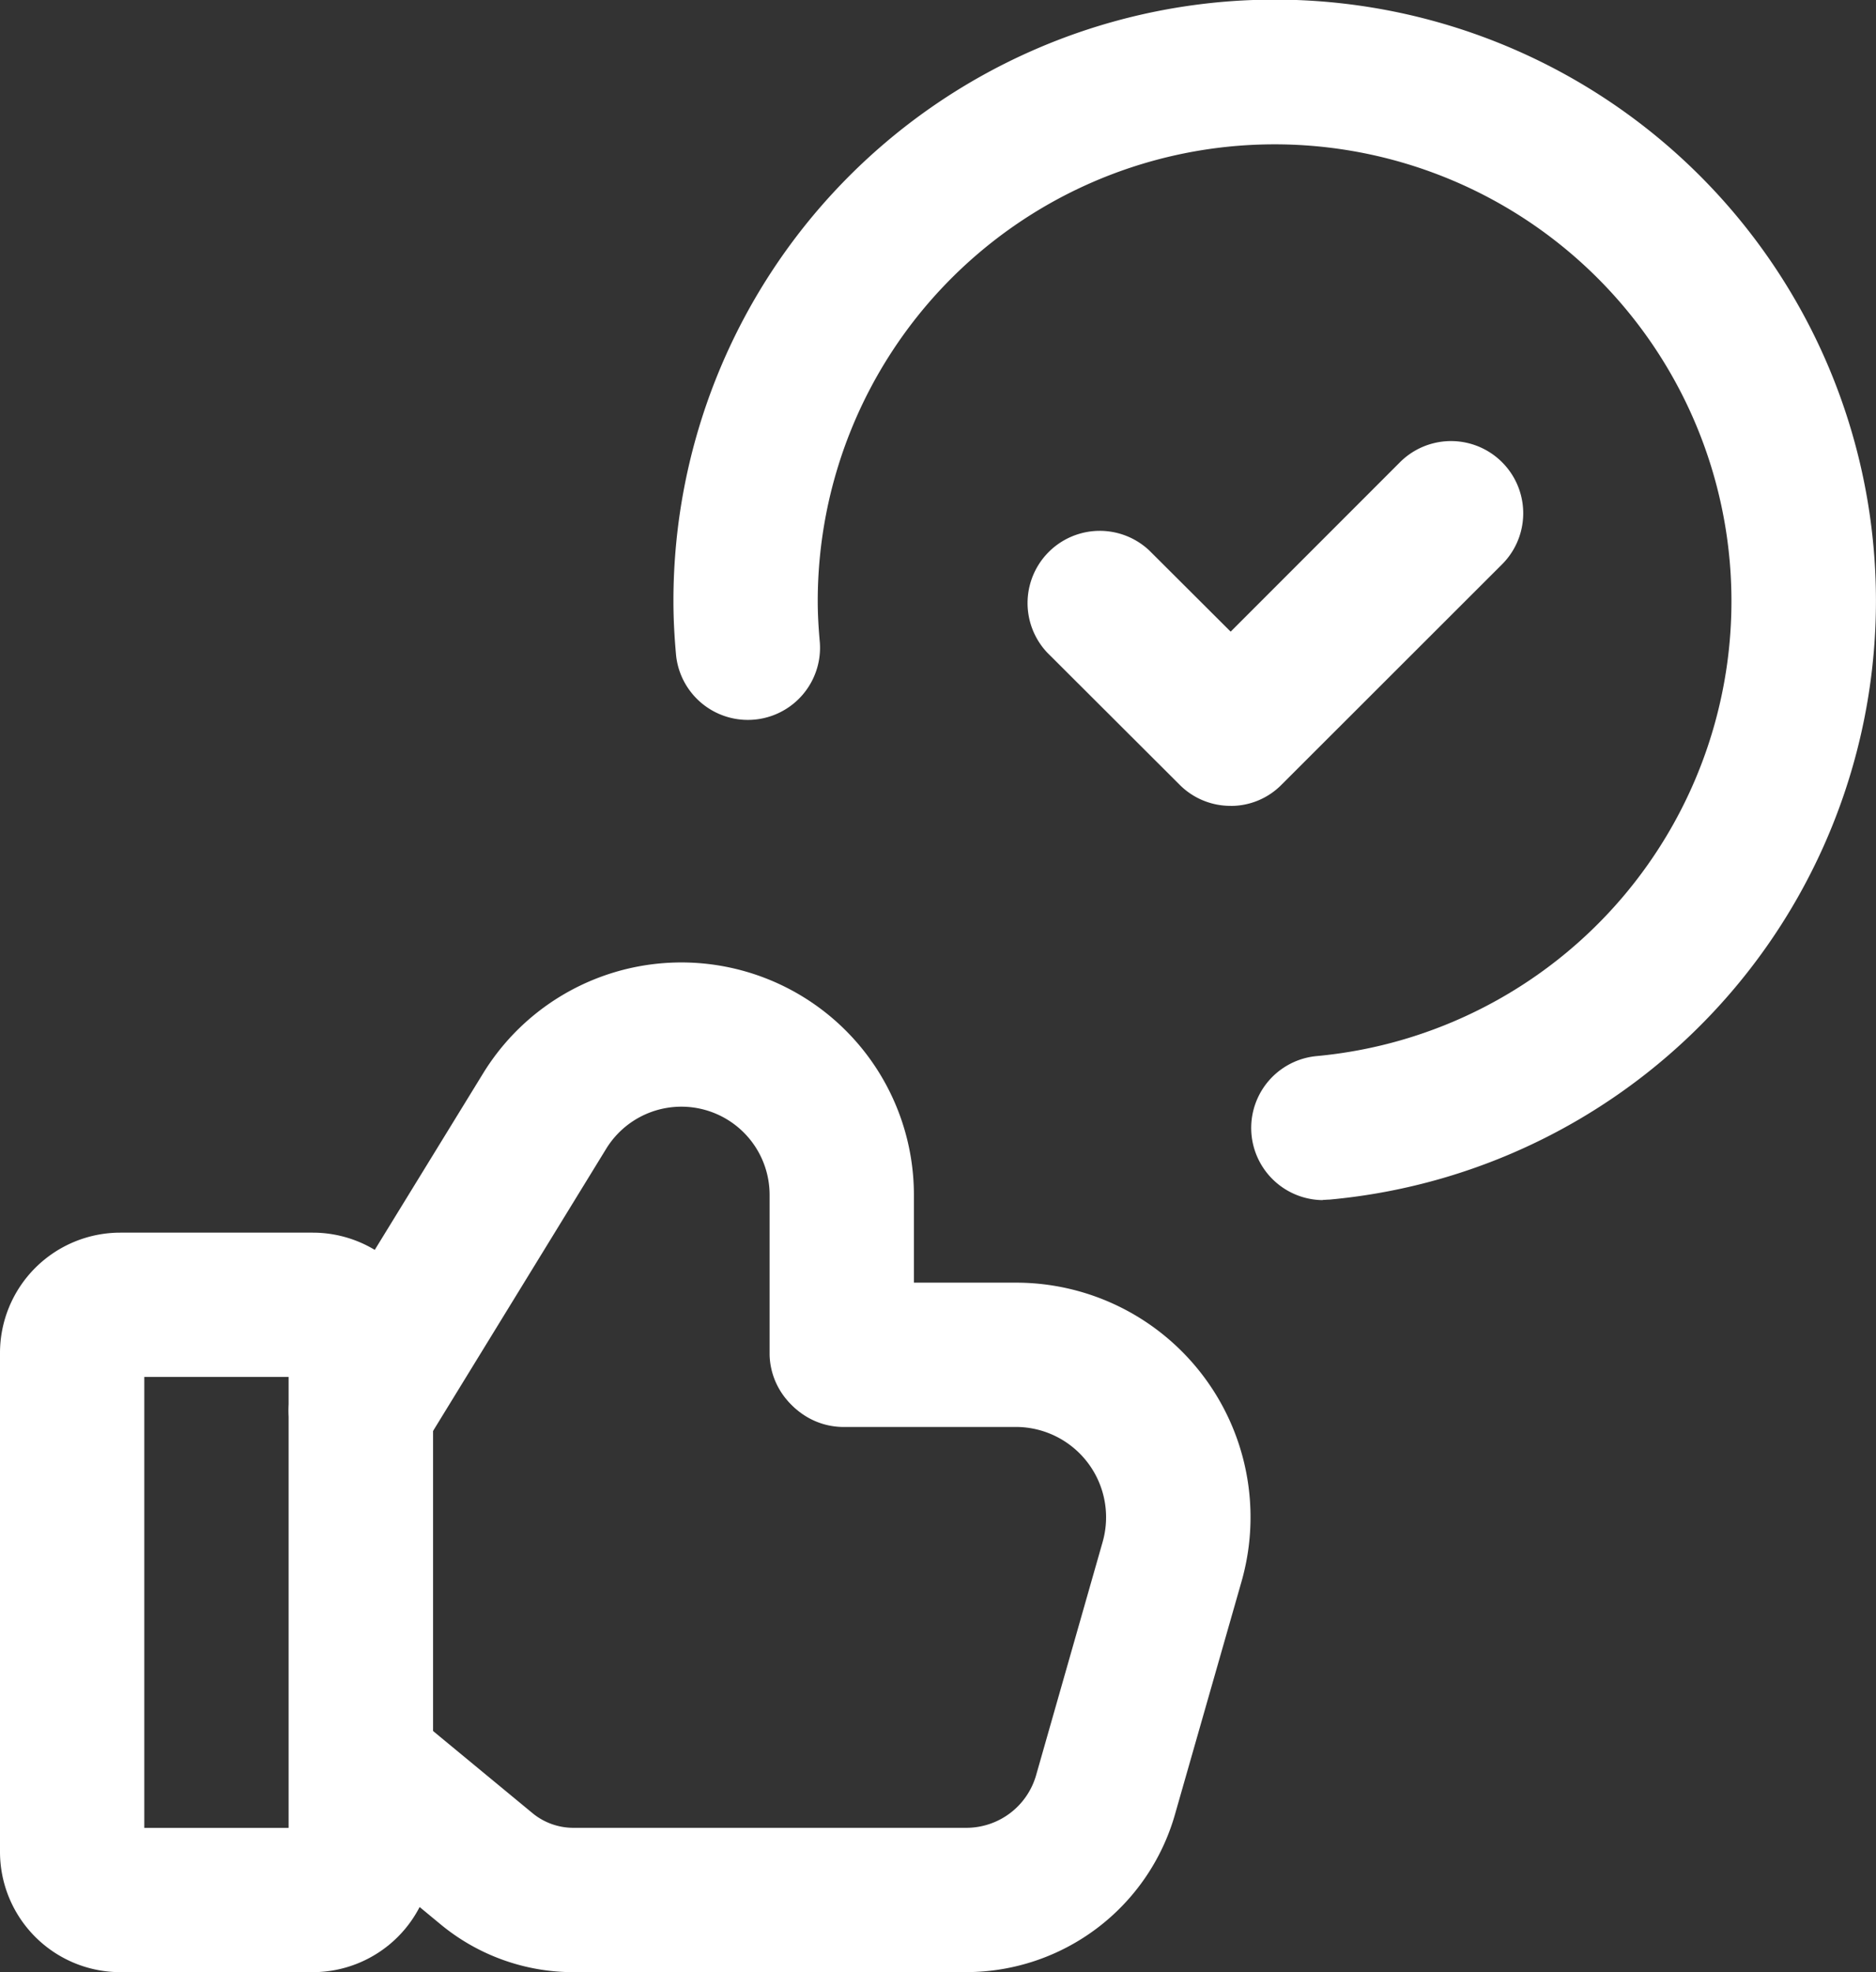
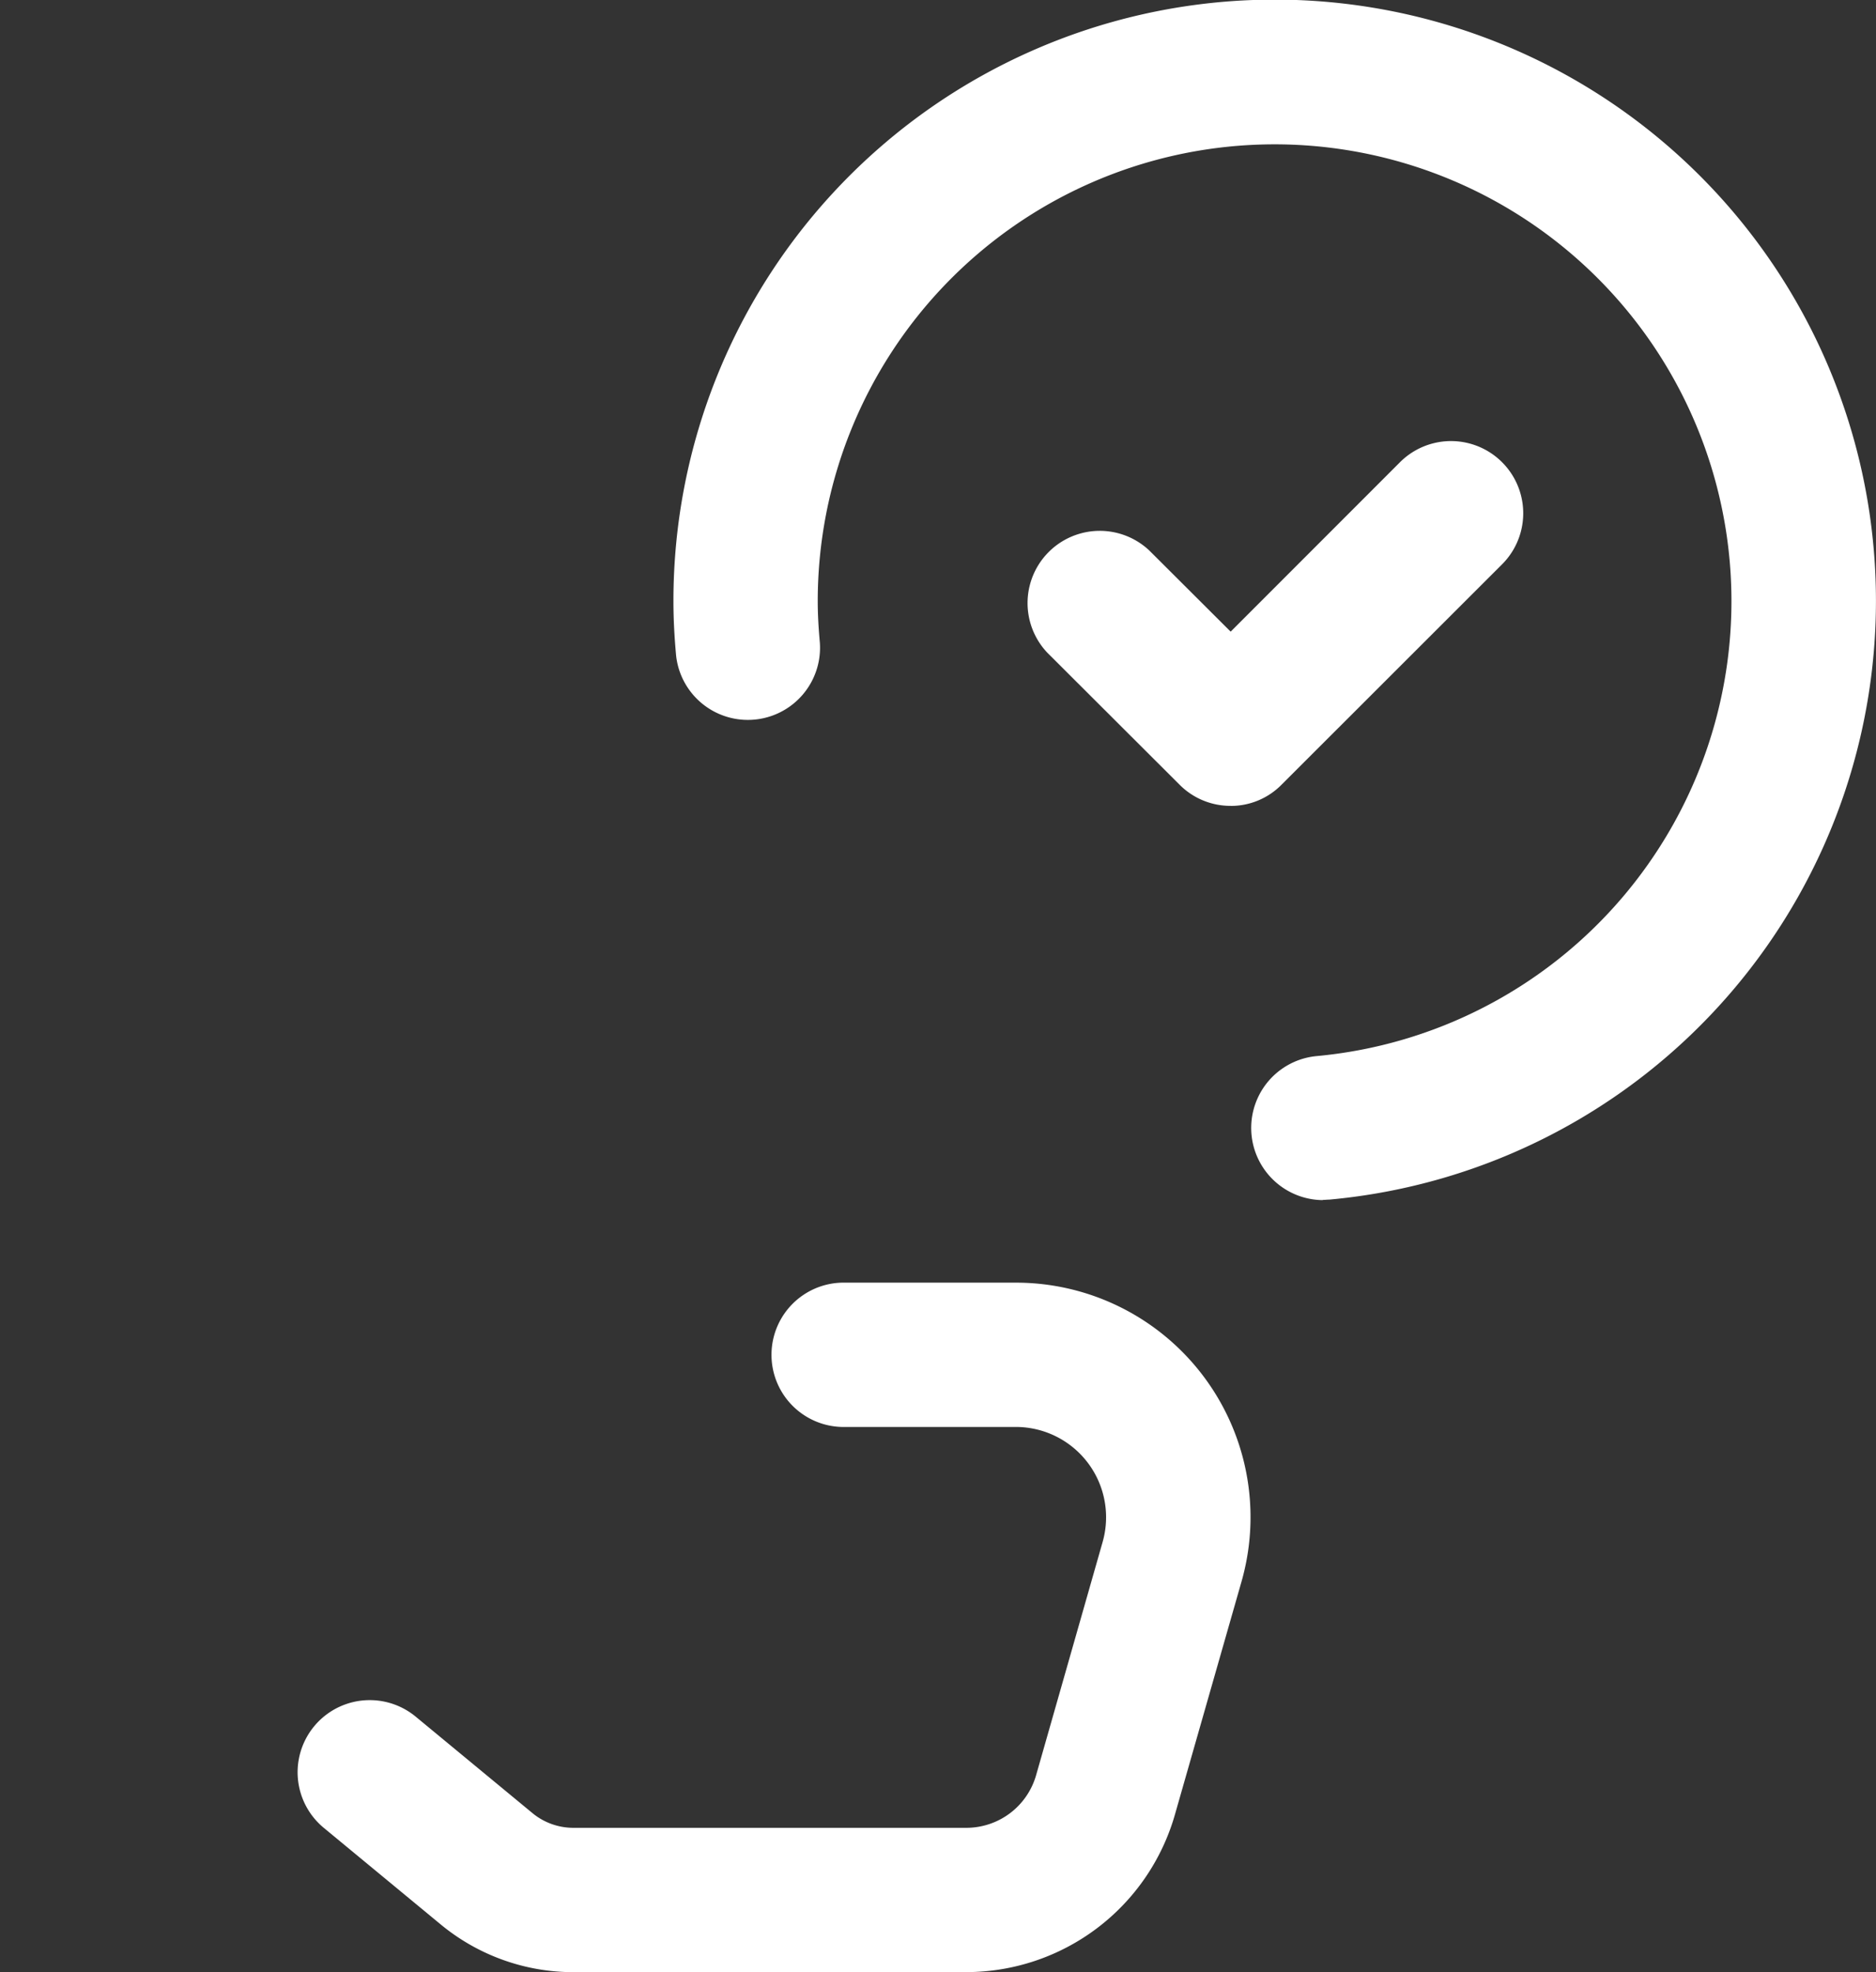
<svg xmlns="http://www.w3.org/2000/svg" width="38" height="39.949" viewBox="0 0 38 39.949">
  <rect x="0" y="0" width="38" height="39.949" fill="#333333" stroke="none" />
  <defs>
    <clipPath id="clip-path">
      <rect id="Rechteck_82" data-name="Rechteck 82" width="38" height="39.949" fill="#fff" />
    </clipPath>
  </defs>
  <g id="Gruppe_163" data-name="Gruppe 163" clip-path="url(#clip-path)">
    <path id="Pfad_57" data-name="Pfad 57" d="M14.81,11.974a1.453,1.453,0,0,1-1.033-.427L11.093,8.868A1.463,1.463,0,0,1,13.161,6.8L14.81,8.445l3.43-3.432a1.462,1.462,0,1,1,2.068,2.068l-4.466,4.463a1.44,1.44,0,0,1-1.031.431" transform="translate(10.118 4.35)" fill="#fff" />
    <path id="Pfad_58" data-name="Pfad 58" d="M20.152,24.31a1.462,1.462,0,0,1-.129-2.917,9.254,9.254,0,1,0-10.1-9.214c0,.285.018.563.043.842a1.462,1.462,0,0,1-2.911.267C7.021,12.922,7,12.554,7,12.179A12.179,12.179,0,1,1,20.284,24.3c-.045,0-.09.006-.133.006" transform="translate(6.641)" fill="#fff" />
-     <path id="Pfad_59" data-name="Pfad 59" d="M6.333,27.793h-3.9A2.439,2.439,0,0,1,0,25.357V15.249a2.438,2.438,0,0,1,2.436-2.436h3.9a2.438,2.438,0,0,1,2.436,2.436V25.357a2.439,2.439,0,0,1-2.436,2.436M2.923,24.87H5.846V15.736H2.923Z" transform="translate(0 12.156)" fill="#fff" />
    <path id="Pfad_60" data-name="Pfad 60" d="M16.646,27.3H8.675a4.22,4.22,0,0,1-2.681-.965l-2.37-1.958a1.461,1.461,0,1,1,1.861-2.253l2.37,1.958a1.3,1.3,0,0,0,.82.294h7.97a1.47,1.47,0,0,0,1.405-1.058L19.4,18.585a1.829,1.829,0,0,0-1.758-2.329H14.116a1.462,1.462,0,0,1,0-2.923h3.529a4.751,4.751,0,0,1,4.568,6.055l-1.352,4.731a4.4,4.4,0,0,1-4.215,3.18" transform="translate(2.935 12.649)" fill="#fff" />
-     <path id="Pfad_61" data-name="Pfad 61" d="M4.461,20.549a1.463,1.463,0,0,1-1.245-2.227l3.726-6.07a4.711,4.711,0,0,1,8.724,2.463v3.243a1.462,1.462,0,0,1-2.923,0V14.714a1.787,1.787,0,0,0-3.309-.933L5.709,19.853a1.466,1.466,0,0,1-1.247.7" transform="translate(2.846 9.487)" fill="#fff" />
  </g>
</svg>